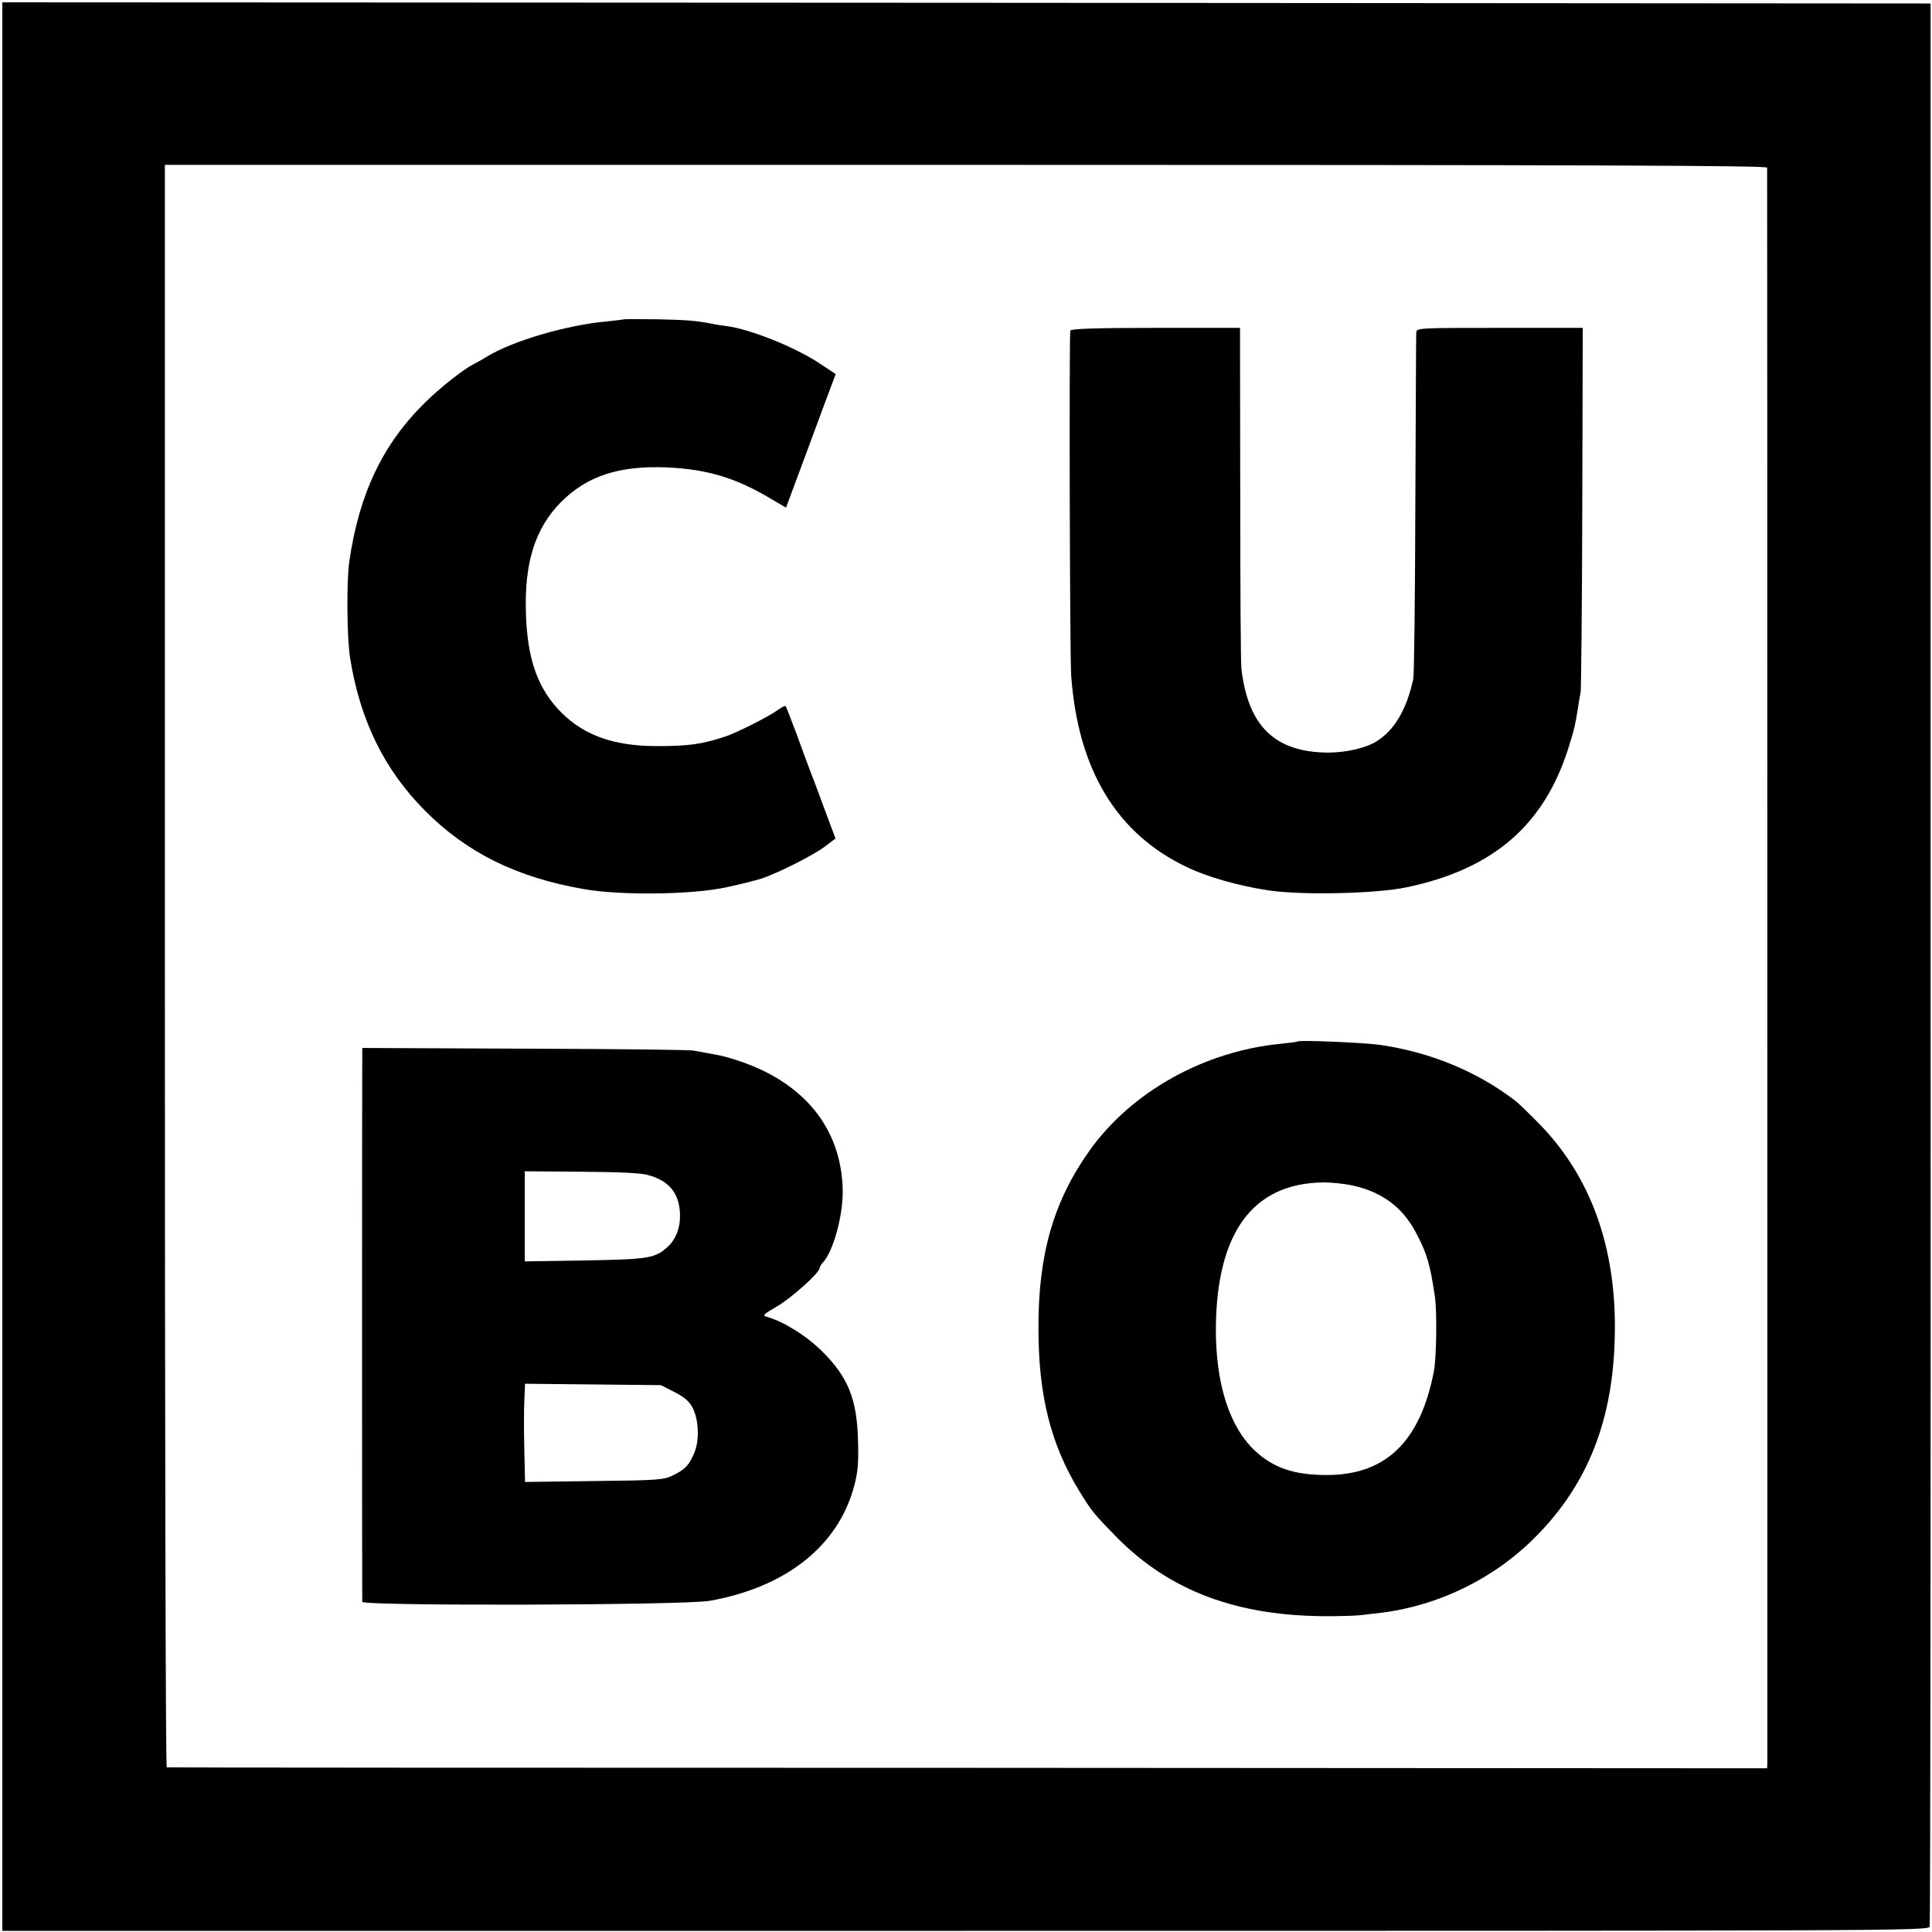
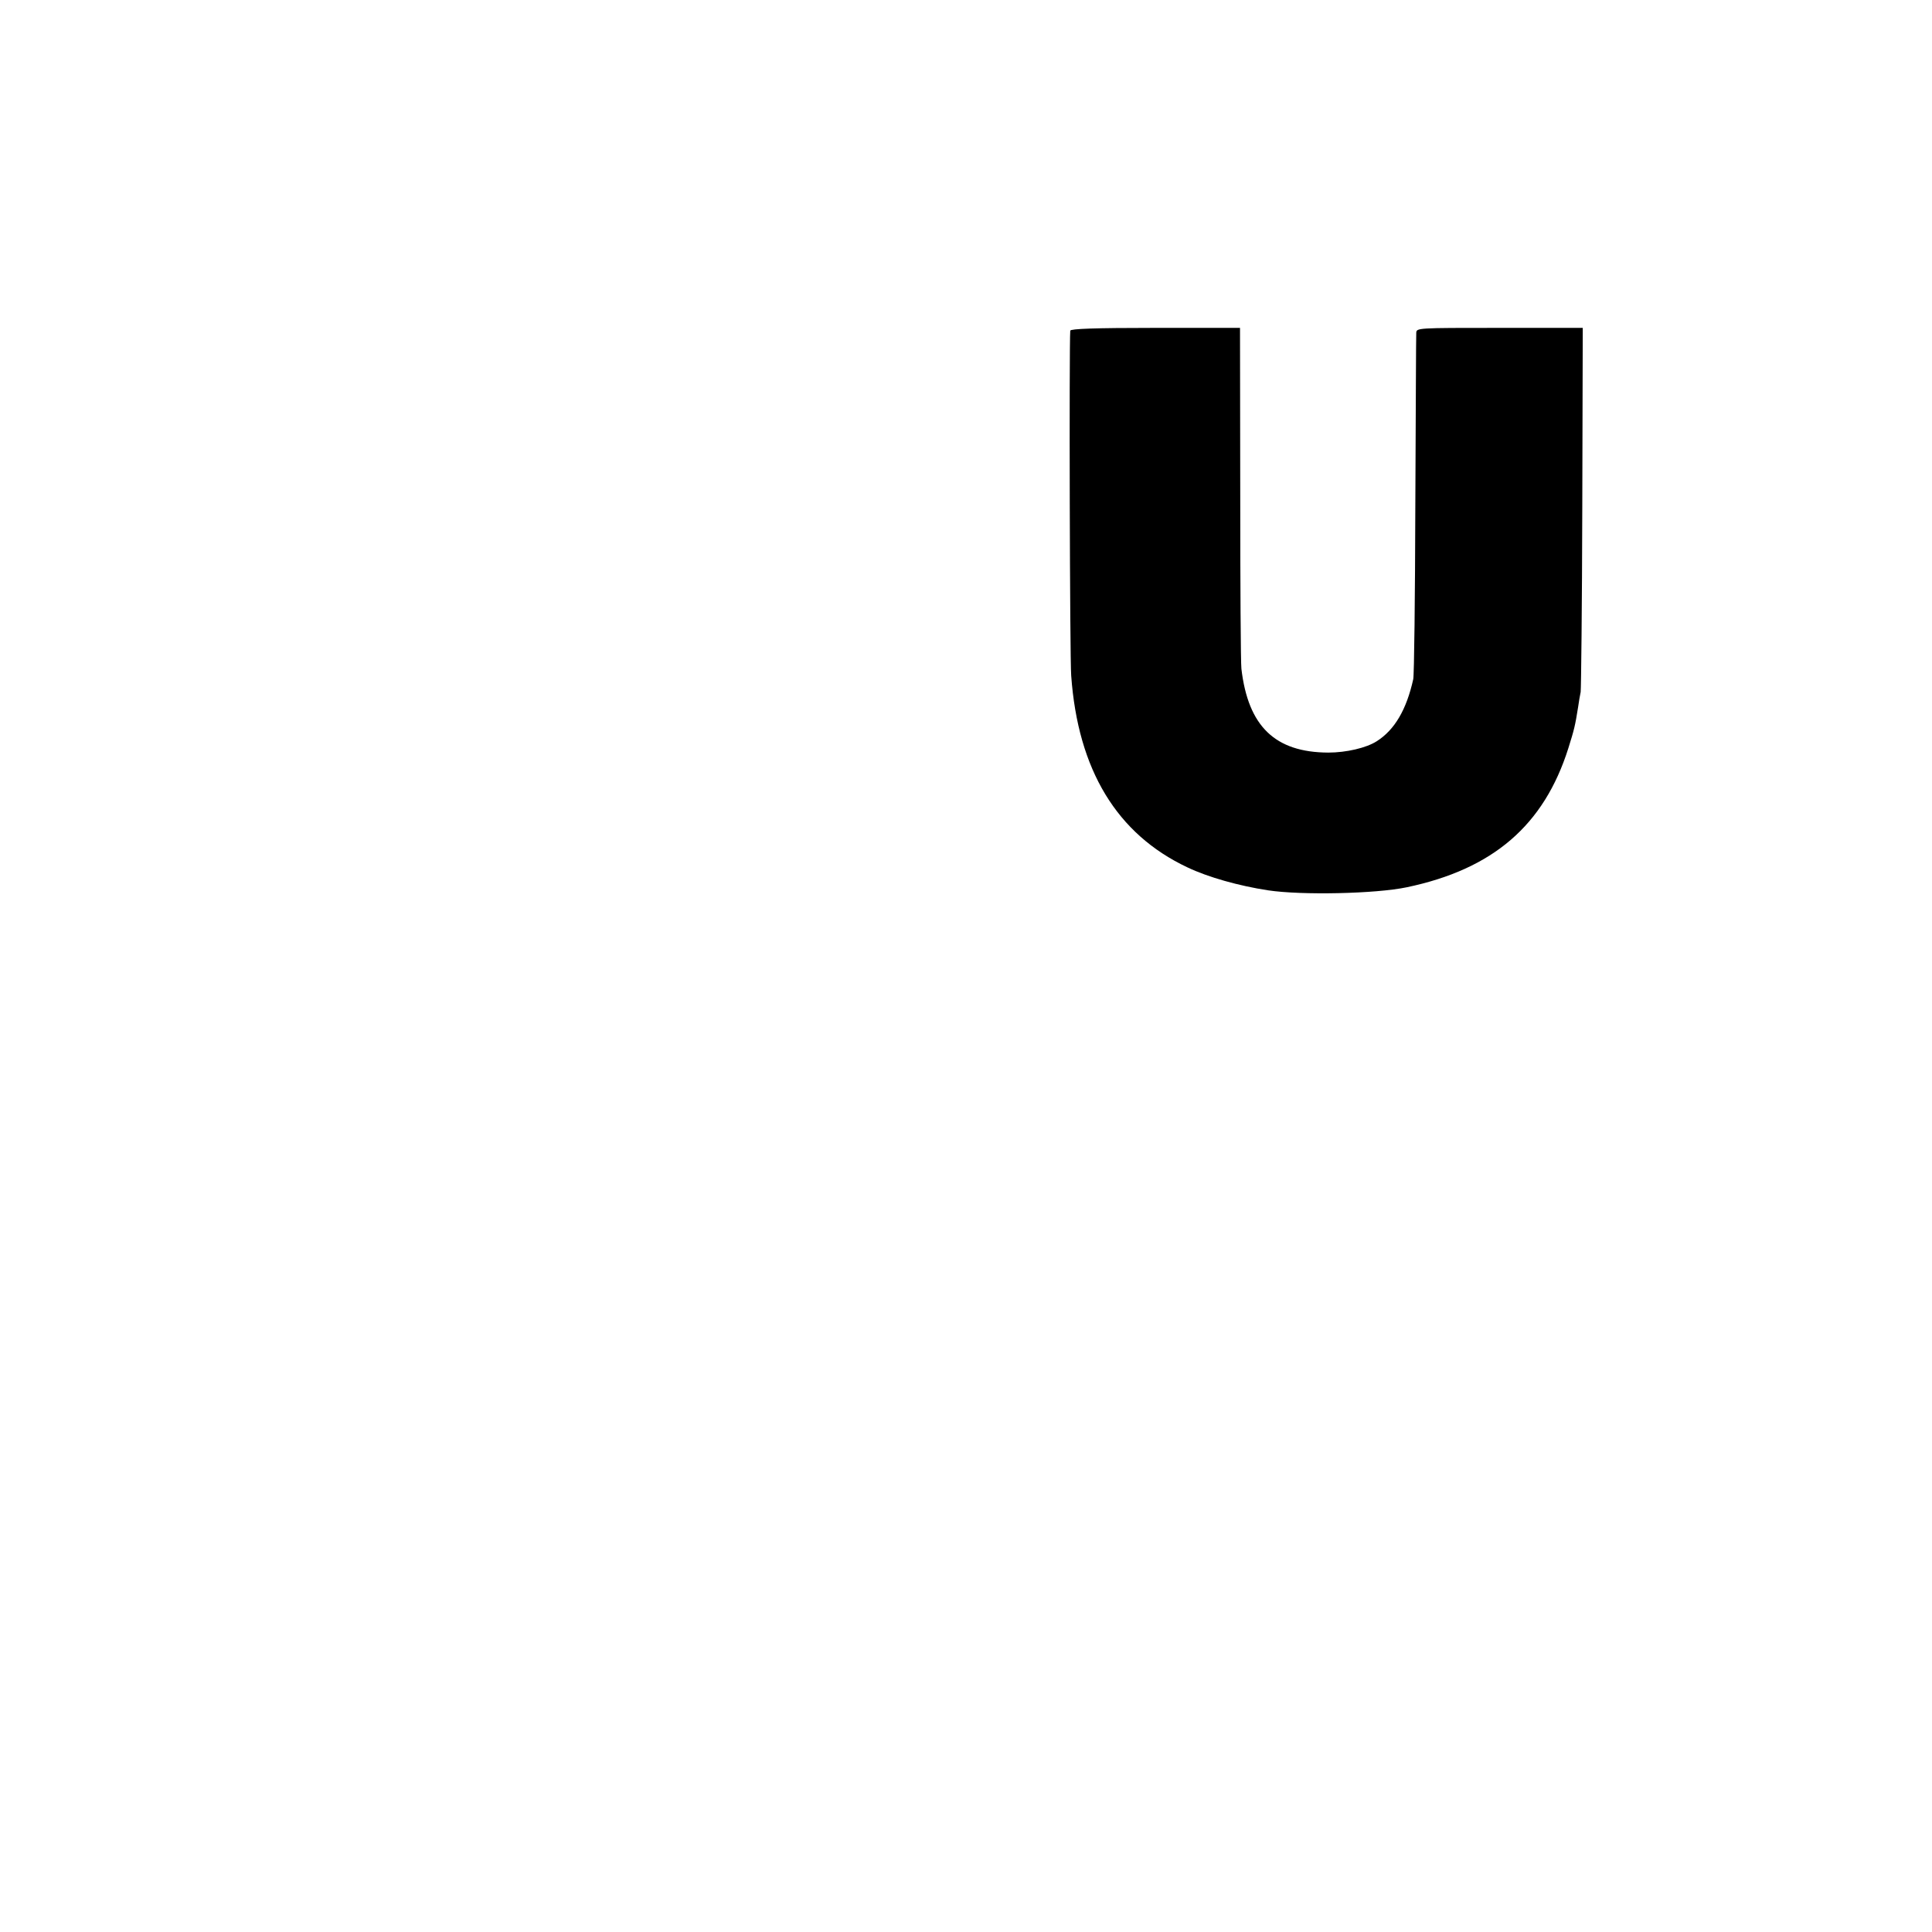
<svg xmlns="http://www.w3.org/2000/svg" version="1.0" width="832pt" height="832pt" viewBox="0 0 832 832" preserveAspectRatio="xMidYMid meet">
  <g transform="translate(0,832) scale(0.1,-0.1)" fill="#000000" stroke="none">
-     <path d="M10 4158 l0 -4153 4148 0 c4005 0 4147 0 4152 18 3 10 5 1878 4 4150 l0 4132 -4152 3 -4152 2 0 -4152z m7600 3440 c1 -21 1 -6841 1 -6868 l-1 -25 -3442 2 c-1894 0 -3446 1 -3450 2 -5 1 -8 1554 -8 3451 l0 3450 3450 0 c2753 0 3450 -3 3450 -12z" />
-     <path d="M2688 6945 c-2 -1 -34 -5 -73 -9 -172 -15 -404 -83 -515 -150 -19 -12 -46 -27 -60 -34 -45 -23 -143 -100 -208 -164 -184 -180 -286 -395 -328 -688 -12 -83 -10 -323 3 -409 42 -269 146 -484 323 -662 181 -182 396 -288 685 -338 159 -28 467 -24 613 8 57 12 124 29 150 37 72 24 221 99 274 138 l46 35 -44 118 c-24 65 -52 141 -63 168 -11 28 -38 102 -61 165 -24 63 -44 117 -47 119 -2 3 -16 -4 -31 -15 -41 -30 -182 -101 -232 -117 -99 -32 -153 -40 -290 -40 -185 0 -312 45 -411 143 -101 100 -148 228 -154 425 -8 220 39 370 151 483 113 113 251 158 459 149 169 -8 291 -44 438 -131 l72 -42 93 250 c51 138 99 268 107 288 l14 37 -68 45 c-106 71 -301 149 -404 162 -18 2 -43 6 -57 9 -72 14 -107 17 -237 20 -78 1 -143 1 -145 0z" />
    <path d="M4609 6896 c-5 -63 -2 -1407 4 -1485 29 -407 197 -683 500 -826 90 -43 223 -80 347 -99 145 -22 465 -15 598 13 372 78 591 267 696 599 25 80 29 95 42 177 3 22 8 51 11 65 2 14 6 372 7 797 l2 771 -358 0 c-358 0 -358 0 -359 -22 -1 -11 -2 -345 -4 -741 -1 -396 -5 -733 -9 -750 -29 -131 -80 -218 -157 -267 -45 -29 -132 -49 -209 -49 -229 1 -345 113 -374 361 -3 25 -5 365 -5 756 l-1 712 -365 0 c-263 0 -365 -4 -366 -12z" />
-     <path d="M5588 3835 c-2 -2 -34 -6 -73 -10 -330 -32 -643 -207 -823 -460 -155 -218 -221 -447 -220 -765 0 -290 53 -501 177 -703 53 -86 62 -97 161 -198 228 -231 520 -340 910 -339 58 0 123 2 145 5 22 3 60 7 85 10 248 31 488 149 665 329 224 226 333 504 339 867 8 378 -105 688 -332 916 -42 43 -86 85 -97 93 -163 125 -362 208 -580 240 -68 10 -349 22 -357 15z m240 -621 c125 -28 213 -94 270 -203 47 -88 61 -137 81 -273 10 -63 7 -267 -4 -323 -59 -306 -210 -450 -469 -447 -135 1 -221 31 -299 102 -111 102 -171 286 -171 525 2 416 158 630 464 633 36 0 93 -6 128 -14z" />
-     <path d="M1560 3761 c-1 -52 -1 -2319 0 -2339 0 -19 1382 -15 1495 4 329 58 554 236 623 493 16 59 20 99 17 195 -4 182 -43 277 -159 391 -67 65 -164 125 -233 144 -21 6 -16 11 43 45 62 36 184 145 184 166 0 5 6 15 13 22 46 49 89 207 86 317 -7 265 -169 462 -455 555 -50 16 -70 21 -129 31 -16 3 -43 8 -60 11 -16 3 -344 7 -727 8 l-698 3 0 -46z m1230 -501 c85 -23 128 -70 137 -149 7 -65 -11 -121 -49 -158 -56 -52 -81 -56 -360 -61 l-258 -4 0 194 0 194 243 -2 c159 -1 257 -5 287 -14z m115 -935 c43 -22 63 -40 78 -68 27 -53 30 -144 5 -198 -22 -51 -39 -68 -93 -94 -37 -18 -66 -20 -337 -23 l-297 -4 -3 139 c-2 76 -2 171 0 211 l3 73 293 -3 292 -3 59 -30z" />
  </g>
</svg>